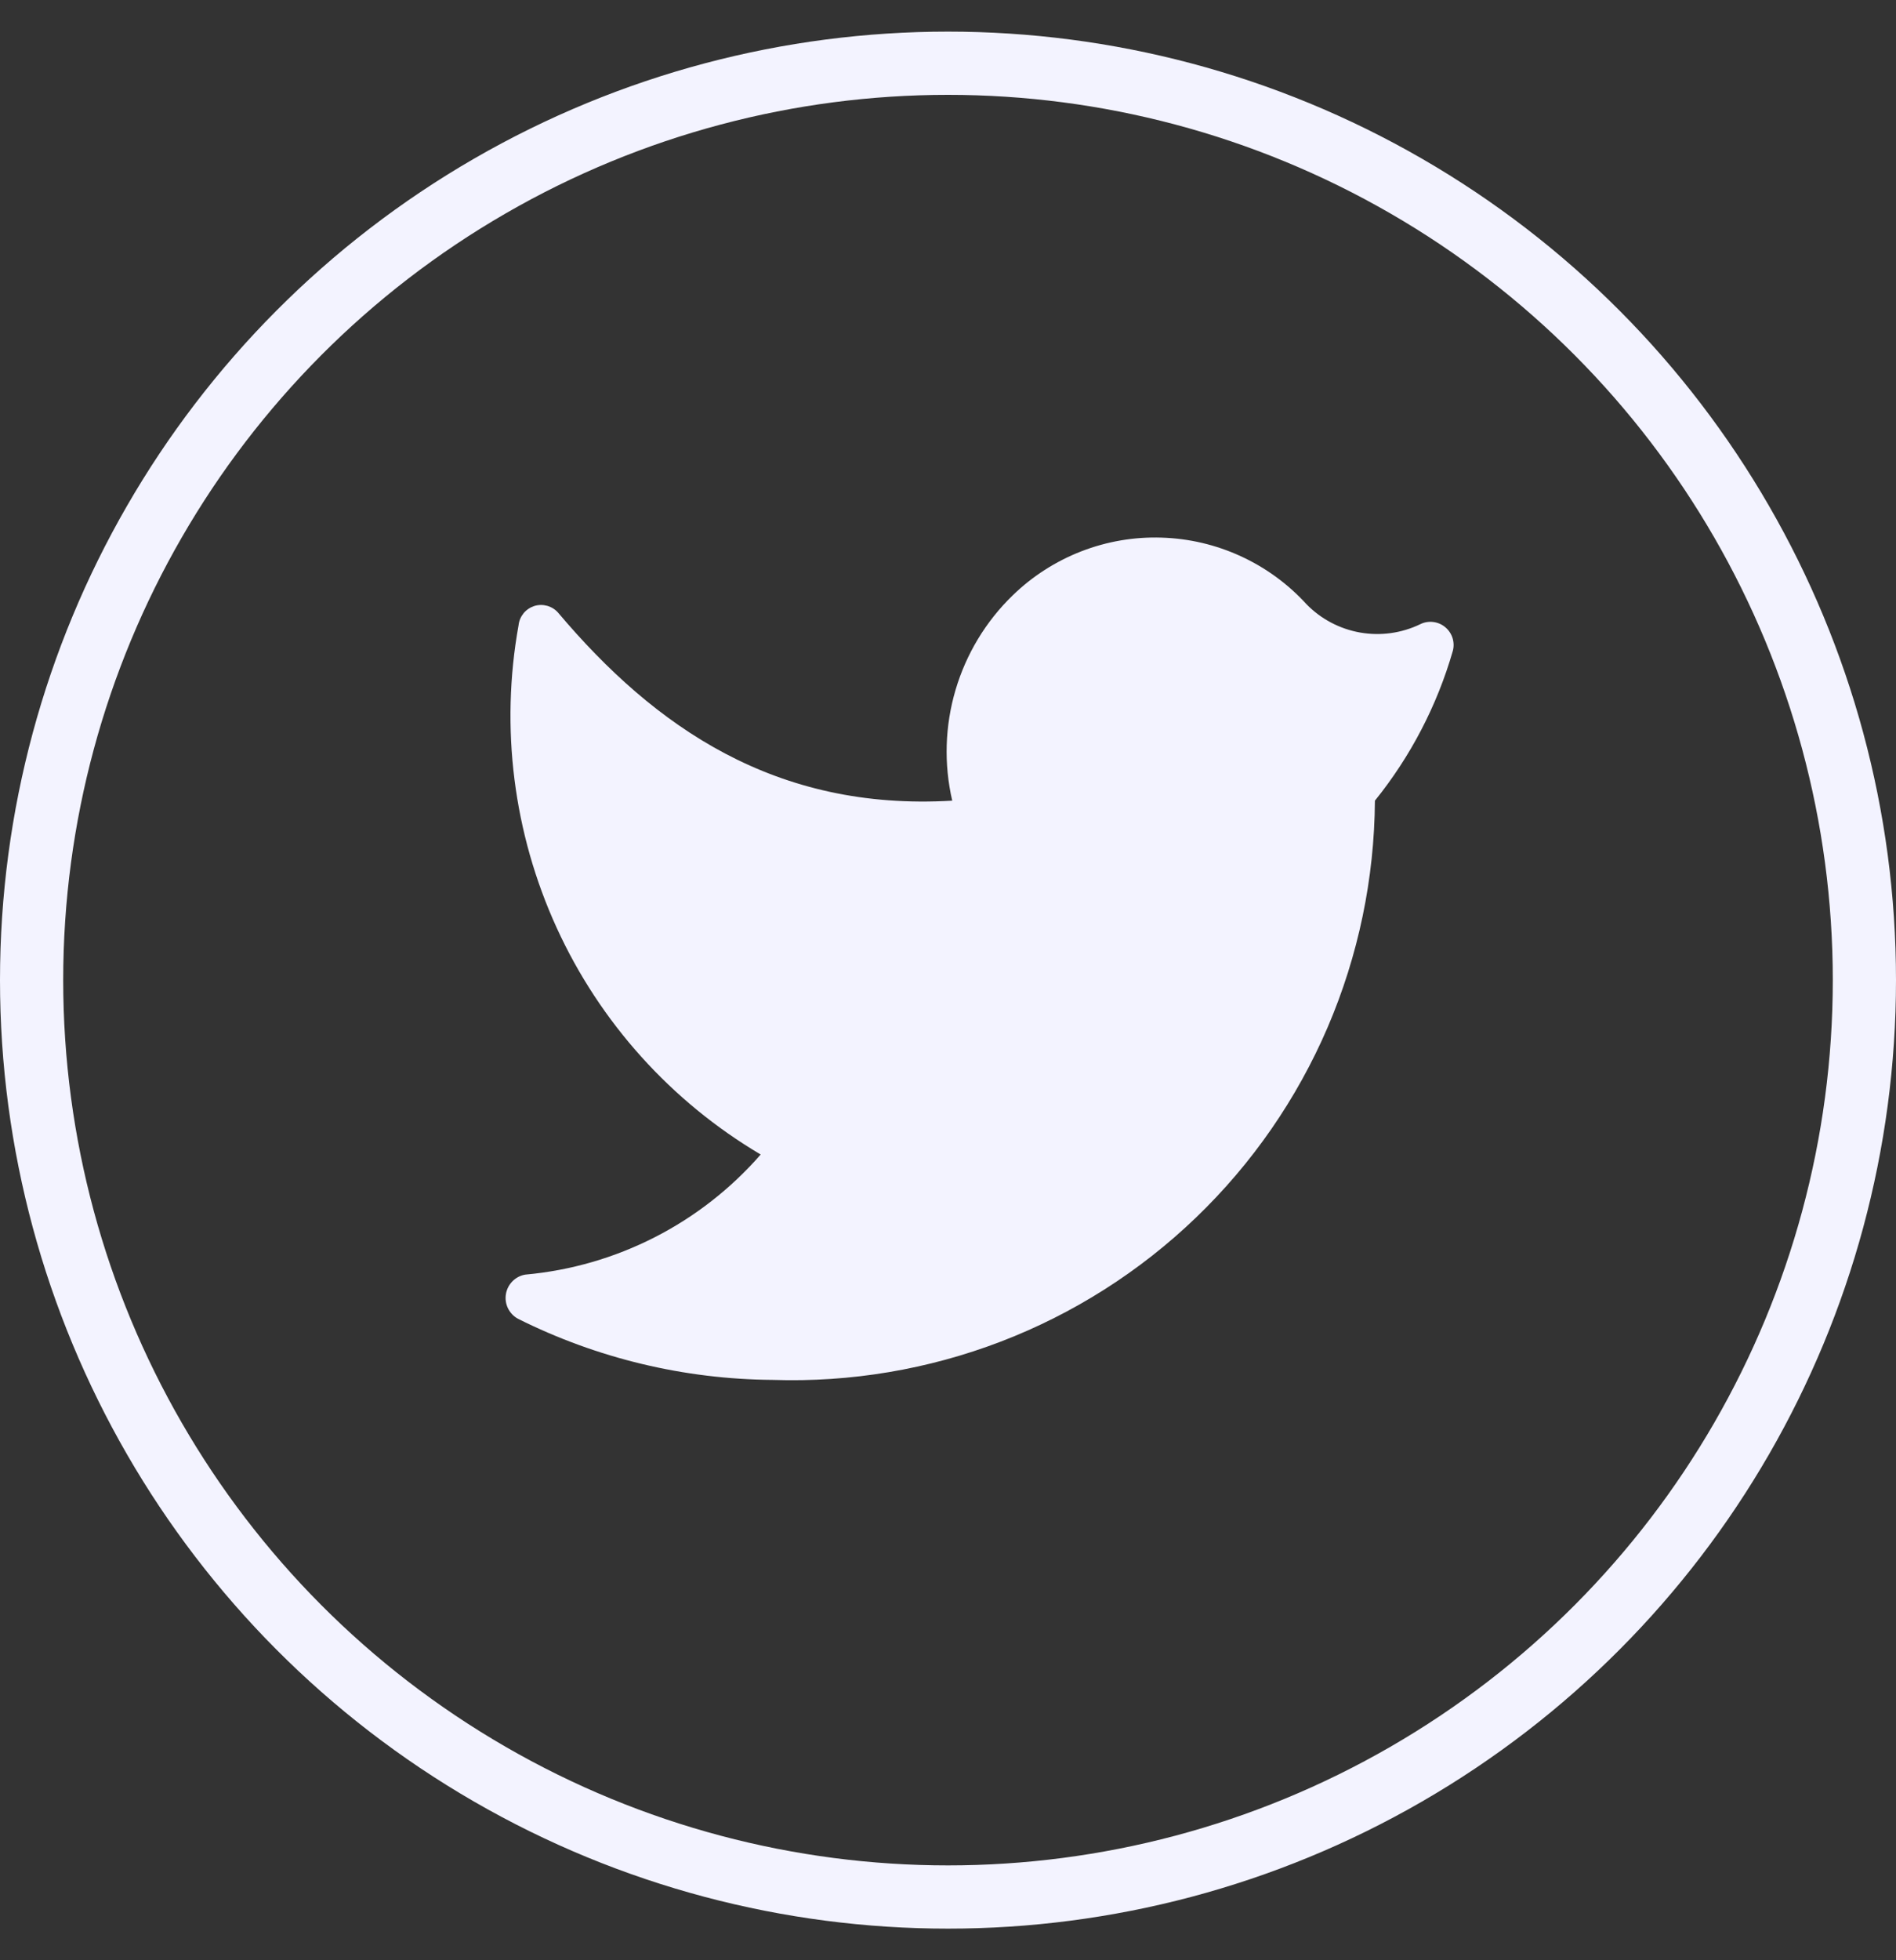
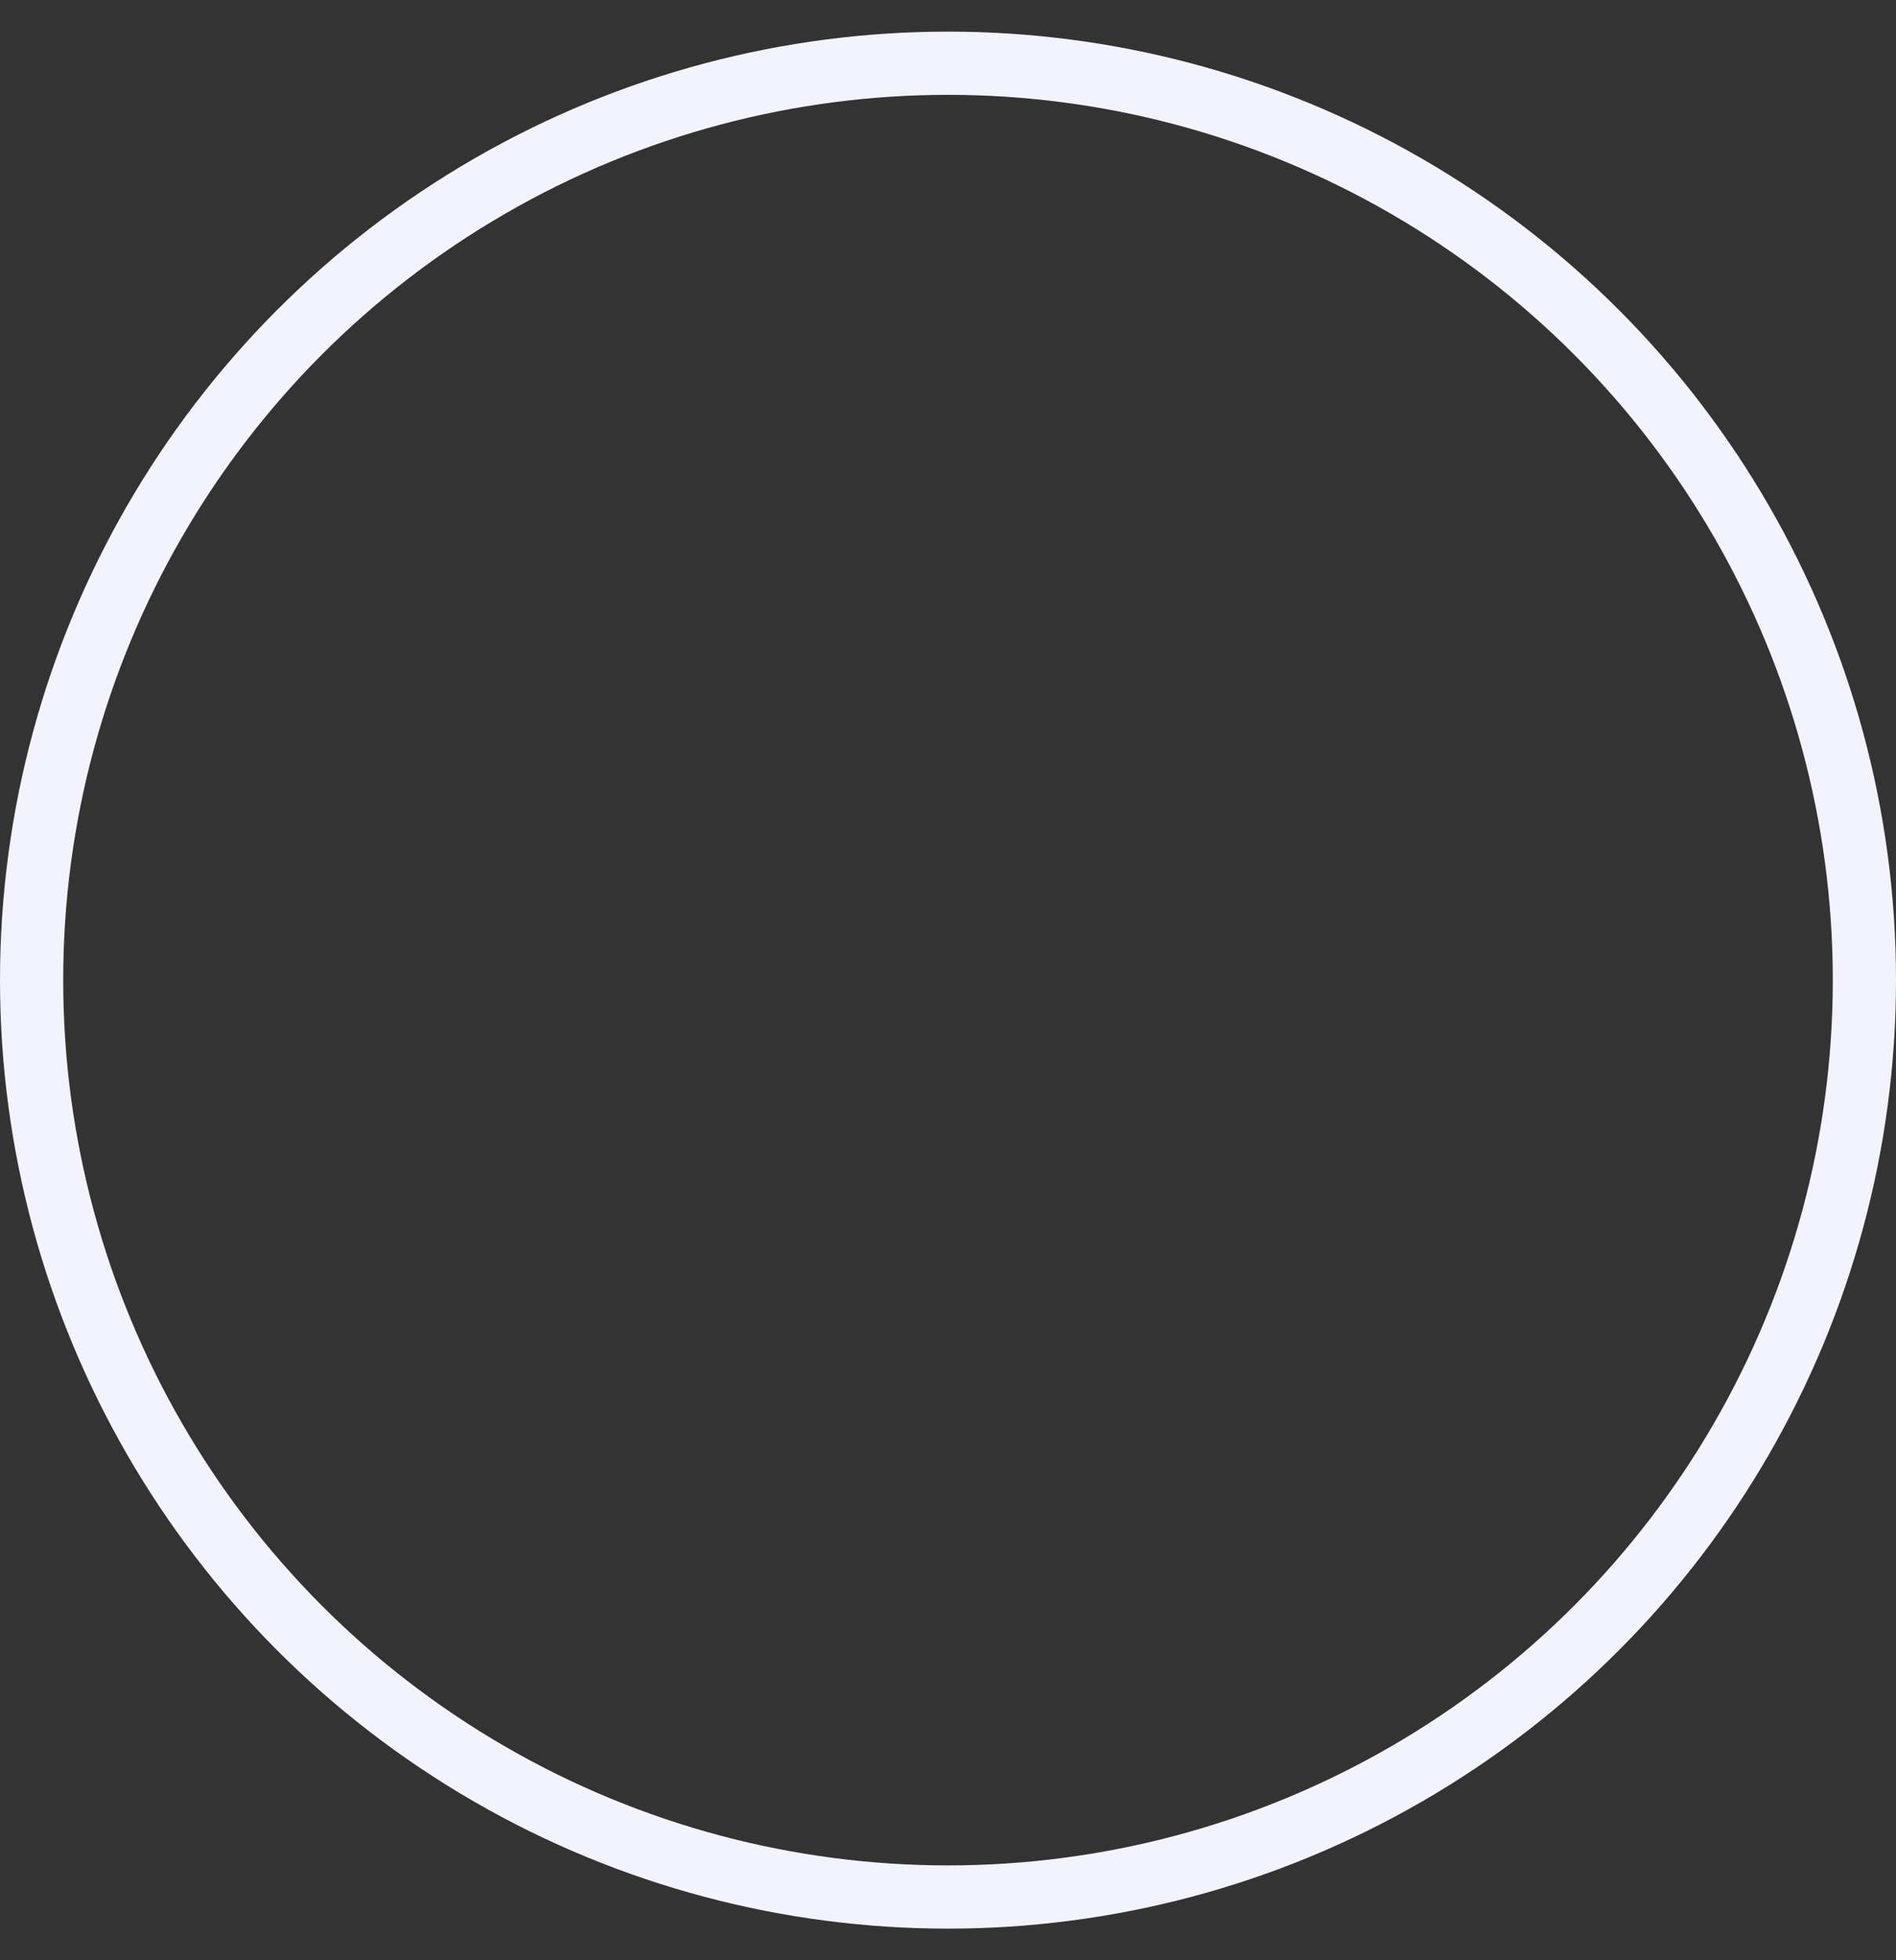
<svg xmlns="http://www.w3.org/2000/svg" width="30" height="31" viewBox="0 0 30 31" fill="none">
  <rect x="0" y="0" width="30" height="31" fill="#333333" stroke="none" />
-   <path d="M12.227 21.822C13.459 21.863 14.686 21.657 15.837 21.216C16.987 20.775 18.037 20.108 18.925 19.254C19.814 18.4 20.522 17.376 21.008 16.244C21.493 15.112 21.747 13.894 21.755 12.662C22.319 11.963 22.738 11.159 22.987 10.296C23.006 10.228 23.004 10.156 22.983 10.089C22.961 10.021 22.921 9.962 22.866 9.917C22.812 9.872 22.745 9.844 22.675 9.836C22.605 9.828 22.534 9.84 22.471 9.872C22.175 10.014 21.843 10.06 21.52 10.003C21.198 9.946 20.901 9.79 20.672 9.555C20.38 9.235 20.026 8.977 19.632 8.796C19.238 8.615 18.812 8.515 18.378 8.502C17.945 8.488 17.514 8.562 17.109 8.719C16.705 8.876 16.336 9.112 16.025 9.414C15.599 9.826 15.287 10.342 15.119 10.912C14.951 11.481 14.933 12.084 15.067 12.662C12.277 12.828 10.362 11.504 8.83 9.688C8.784 9.636 8.724 9.599 8.656 9.58C8.589 9.562 8.518 9.563 8.452 9.584C8.386 9.606 8.327 9.646 8.283 9.7C8.24 9.754 8.212 9.819 8.205 9.888C7.913 11.508 8.124 13.177 8.809 14.674C9.493 16.17 10.62 17.42 12.036 18.258C11.086 19.347 9.753 20.027 8.313 20.157C8.236 20.169 8.165 20.206 8.11 20.261C8.055 20.316 8.018 20.387 8.005 20.465C7.992 20.542 8.004 20.621 8.038 20.691C8.073 20.761 8.128 20.819 8.197 20.856C9.449 21.482 10.828 21.812 12.227 21.822Z" fill="#F3F3FF" />
  <circle cx="15" cy="15.5" r="14.5" stroke="#F3F3FF" />
</svg>